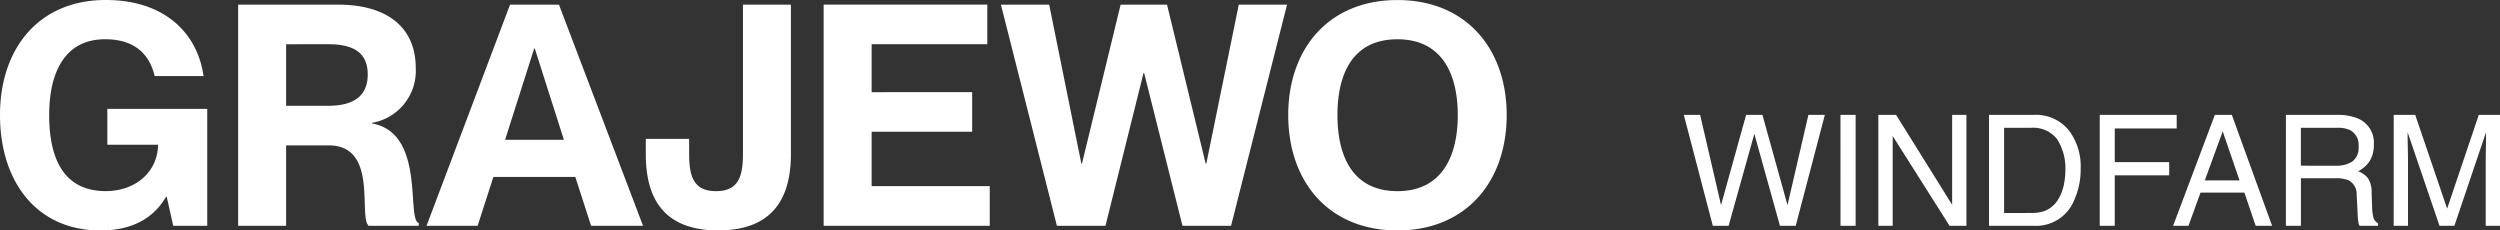
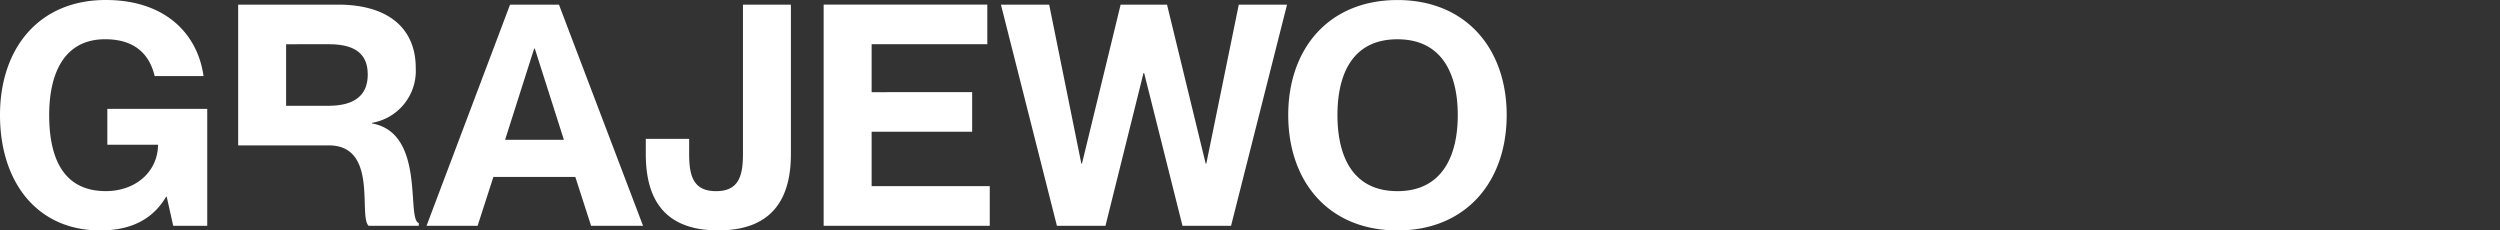
<svg xmlns="http://www.w3.org/2000/svg" width="258.641" height="23.84" viewBox="0 0 258.641 23.84">
  <rect x="0" y="0" width="258.641" height="23.84" fill="#333333" stroke="none" />
  <g transform="translate(12402.912 15589.86)">
-     <path d="M17.088-15.488h5.056c-.608-4.384-3.968-7.872-10.112-7.872-6.944,0-10.944,5.024-10.944,11.9C1.088-4.544,4.9.48,11.456.48c3.392,0,5.536-1.312,6.816-3.488h.064L19.008,0h3.52V-12.1H12.192v3.712H17.44c-.032,2.816-2.336,4.8-5.408,4.8-4.48,0-5.856-3.552-5.856-7.872,0-4.288,1.536-7.84,5.792-7.84C15.232-19.3,16.608-17.536,17.088-15.488ZM25.728,0h4.96V-8.32H35.1c5.152,0,3.04,7.36,4.128,8.32h5.184V-.288c-1.312-.384.736-9.312-4.832-10.3v-.064A5.457,5.457,0,0,0,44.1-16.32c0-4.192-2.944-6.56-8.032-6.56H25.728Zm4.96-18.784H35.1c2.752,0,4.032,1.024,4.032,3.136,0,2.176-1.408,3.232-4.064,3.232H30.688ZM60.608-5.056,62.24,0h5.376l-8.7-22.88H53.856L45.216,0H50.5l1.632-5.056ZM53.344-8.9l3.008-9.44h.064L59.424-8.9ZM82.912-7.424V-22.88h-4.96V-7.424c0,2.336-.48,3.84-2.784,3.84s-2.784-1.5-2.784-3.84V-8.992H67.9v1.568c0,4.192,1.536,7.9,7.488,7.9S82.912-3.232,82.912-7.424Zm8.352-6.4v-4.96h11.968v-4.1H86.3V0h17.184V-4.1H91.264V-9.728h10.4v-4.1ZM104.64-22.88,110.432,0h5.024l3.936-15.808h.064L123.424,0h5.024l5.792-22.88h-4.992l-3.36,16.448h-.064l-4-16.448h-4.8l-4,16.448h-.064L109.632-22.88ZM145.664.48c7.072,0,11.3-5.024,11.3-11.936,0-6.88-4.224-11.9-11.3-11.9-7.1,0-11.3,5.024-11.3,11.9C134.368-4.544,138.56.48,145.664.48Zm0-4.064c-4.64,0-6.208-3.616-6.208-7.872s1.568-7.84,6.208-7.84c4.608,0,6.24,3.584,6.24,7.84S150.272-3.584,145.664-3.584Z" transform="translate(-12404 -15566.5)" fill="#fff" />
-     <path d="M1.977-11.477,4.141-2.141l2.594-9.336H8.422l2.594,9.336,2.164-9.336h1.7L11.867,0H10.234L7.586-9.516,4.922,0H3.289l-3-11.477Zm14.519,0h1.57V0H16.5Zm3.918,0H22.25l5.8,9.3v-9.3h1.477V0H27.781L21.9-9.289V0H20.414ZM36.2-1.328a4.3,4.3,0,0,0,1.3-.164A2.852,2.852,0,0,0,38.98-2.664a4.8,4.8,0,0,0,.664-1.781,6.794,6.794,0,0,0,.117-1.2,5.6,5.6,0,0,0-.848-3.312,3.131,3.131,0,0,0-2.73-1.18H33.425v8.813ZM31.863-11.477h4.648A4.381,4.381,0,0,1,40.183-9.8a6.193,6.193,0,0,1,1.164,3.883,7.736,7.736,0,0,1-.687,3.3A4.242,4.242,0,0,1,36.5,0H31.863Zm11.457,0H51.28v1.406H44.874v3.484h5.633v1.367H44.874V0H43.319ZM57.784-4.7l-1.742-5.07L54.19-4.7Zm-2.555-6.773h1.758L61.151,0h-1.7L58.284-3.437H53.745L52.5,0H50.909Zm12.5,5.258a3.013,3.013,0,0,0,1.73-.437,1.781,1.781,0,0,0,.637-1.578A1.693,1.693,0,0,0,69.2-9.906a2.911,2.911,0,0,0-1.273-.234h-3.8v3.922Zm-5.148-5.258h5.313a5.3,5.3,0,0,1,2.164.383,2.71,2.71,0,0,1,1.617,2.711A3.049,3.049,0,0,1,71.245-6.7a3.077,3.077,0,0,1-1.191,1.055,2.348,2.348,0,0,1,1.012.719,2.581,2.581,0,0,1,.379,1.445L71.5-1.937a4.731,4.731,0,0,0,.109.977.96.96,0,0,0,.5.7V0H70.2a1.434,1.434,0,0,1-.125-.383A7.348,7.348,0,0,1,70-1.289L69.9-3.2a1.608,1.608,0,0,0-.836-1.508,3.458,3.458,0,0,0-1.4-.211H64.132V0H62.577Zm11.152,0h2.227l3.3,9.7,3.273-9.7h2.2V0H83.252V-6.773q0-.352.016-1.164t.016-1.742L80.01,0H78.471l-3.3-9.68v.352q0,.422.02,1.285t.02,1.27V0H73.729Z" transform="translate(-12229 -15566.5)" fill="#fff" />
+     <path d="M17.088-15.488h5.056c-.608-4.384-3.968-7.872-10.112-7.872-6.944,0-10.944,5.024-10.944,11.9C1.088-4.544,4.9.48,11.456.48c3.392,0,5.536-1.312,6.816-3.488h.064L19.008,0h3.52V-12.1H12.192v3.712H17.44c-.032,2.816-2.336,4.8-5.408,4.8-4.48,0-5.856-3.552-5.856-7.872,0-4.288,1.536-7.84,5.792-7.84C15.232-19.3,16.608-17.536,17.088-15.488ZM25.728,0V-8.32H35.1c5.152,0,3.04,7.36,4.128,8.32h5.184V-.288c-1.312-.384.736-9.312-4.832-10.3v-.064A5.457,5.457,0,0,0,44.1-16.32c0-4.192-2.944-6.56-8.032-6.56H25.728Zm4.96-18.784H35.1c2.752,0,4.032,1.024,4.032,3.136,0,2.176-1.408,3.232-4.064,3.232H30.688ZM60.608-5.056,62.24,0h5.376l-8.7-22.88H53.856L45.216,0H50.5l1.632-5.056ZM53.344-8.9l3.008-9.44h.064L59.424-8.9ZM82.912-7.424V-22.88h-4.96V-7.424c0,2.336-.48,3.84-2.784,3.84s-2.784-1.5-2.784-3.84V-8.992H67.9v1.568c0,4.192,1.536,7.9,7.488,7.9S82.912-3.232,82.912-7.424Zm8.352-6.4v-4.96h11.968v-4.1H86.3V0h17.184V-4.1H91.264V-9.728h10.4v-4.1ZM104.64-22.88,110.432,0h5.024l3.936-15.808h.064L123.424,0h5.024l5.792-22.88h-4.992l-3.36,16.448h-.064l-4-16.448h-4.8l-4,16.448h-.064L109.632-22.88ZM145.664.48c7.072,0,11.3-5.024,11.3-11.936,0-6.88-4.224-11.9-11.3-11.9-7.1,0-11.3,5.024-11.3,11.9C134.368-4.544,138.56.48,145.664.48Zm0-4.064c-4.64,0-6.208-3.616-6.208-7.872s1.568-7.84,6.208-7.84c4.608,0,6.24,3.584,6.24,7.84S150.272-3.584,145.664-3.584Z" transform="translate(-12404 -15566.5)" fill="#fff" />
  </g>
</svg>